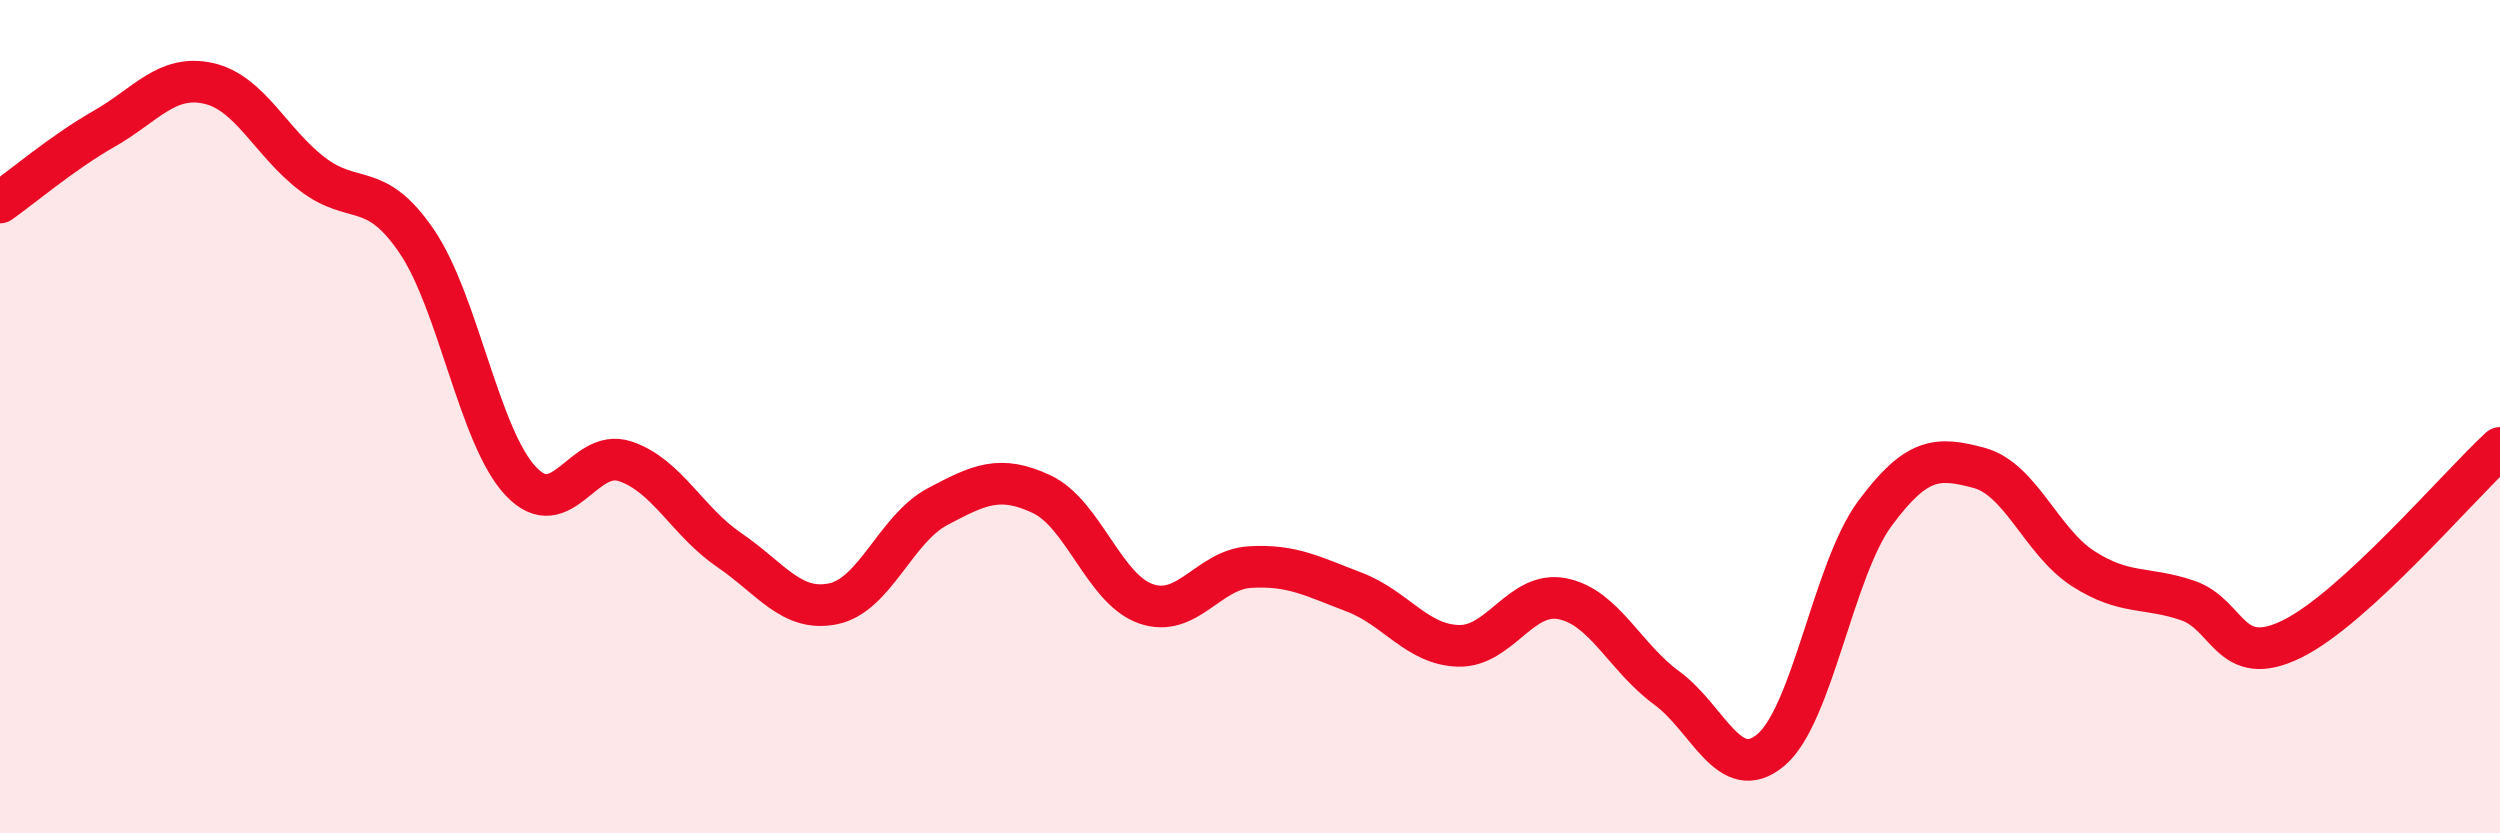
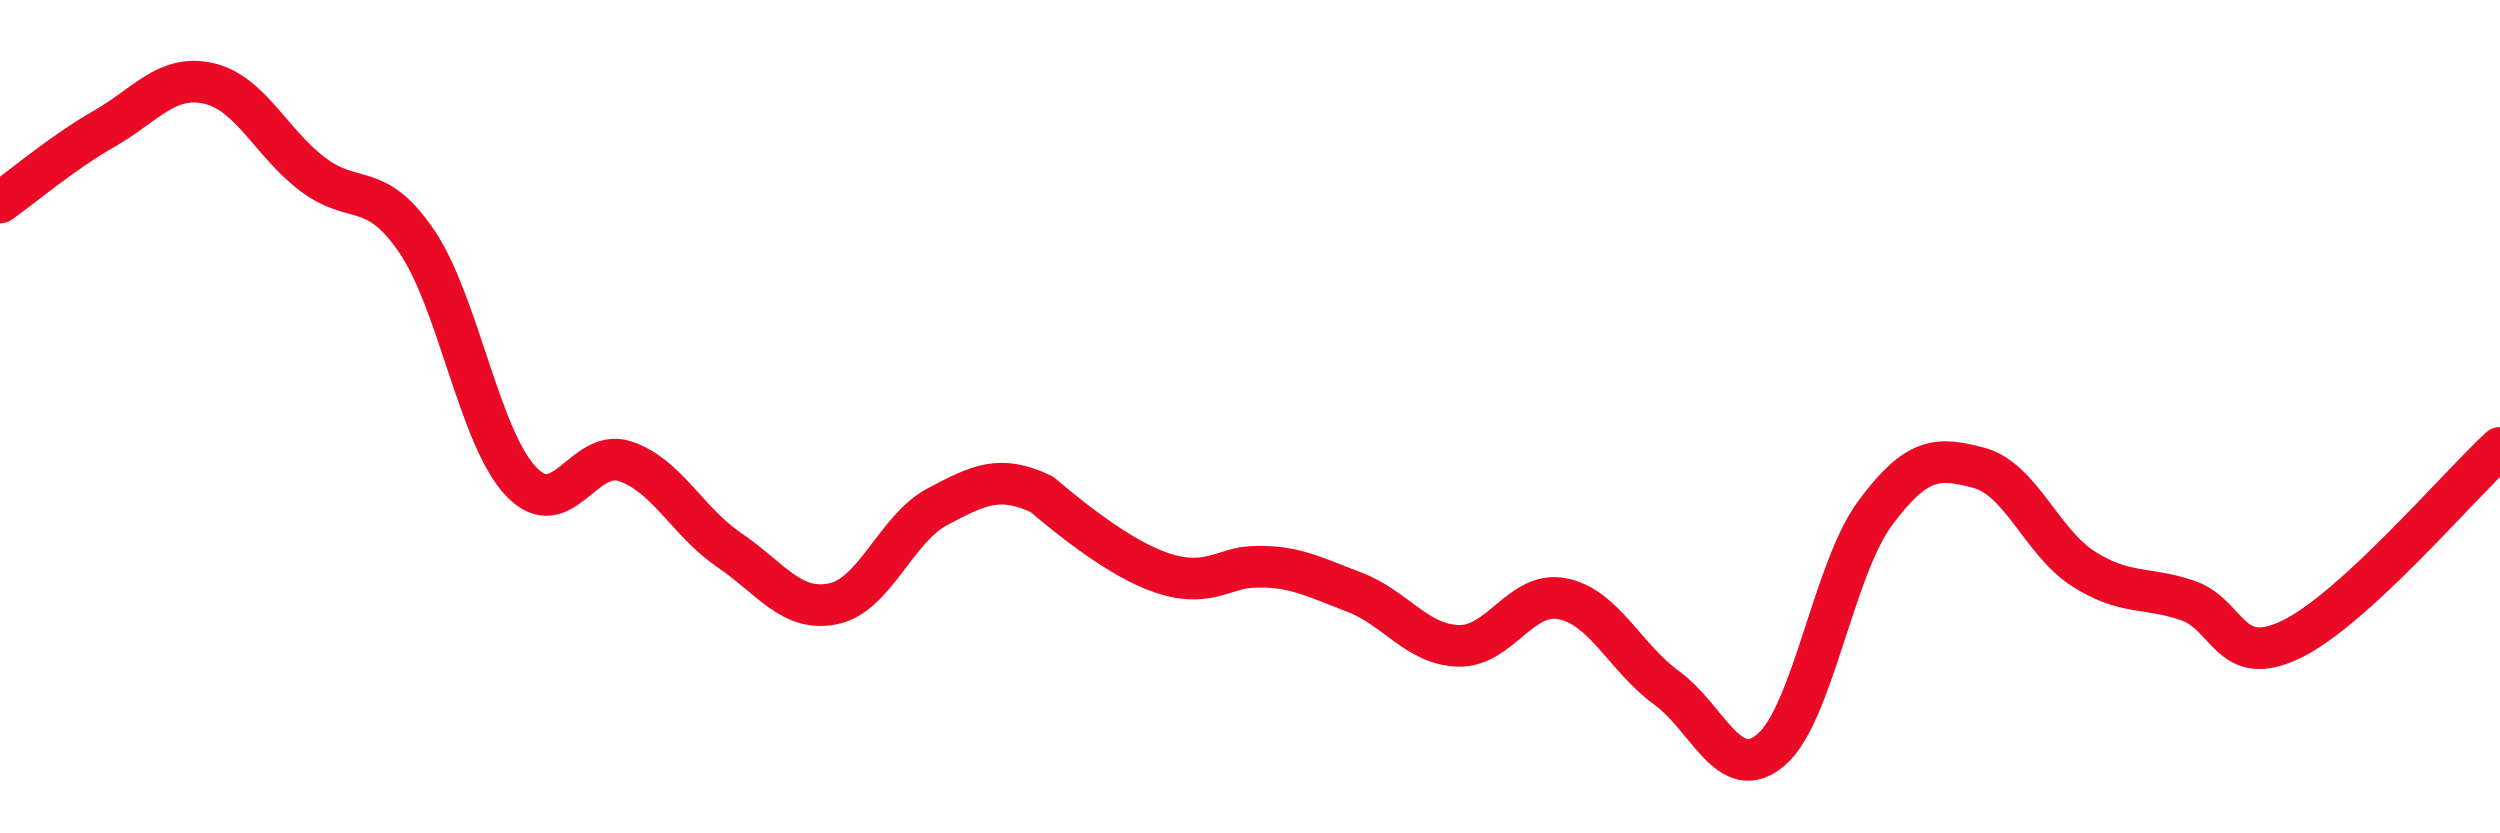
<svg xmlns="http://www.w3.org/2000/svg" width="60" height="20" viewBox="0 0 60 20">
-   <path d="M 0,4.86 C 0.5,4.51 1.5,3.66 2.5,3.09 C 3.5,2.52 4,1.78 5,2 C 6,2.22 6.5,3.42 7.5,4.18 C 8.5,4.94 9,4.32 10,5.79 C 11,7.26 11.5,10.49 12.5,11.55 C 13.5,12.61 14,10.74 15,11.07 C 16,11.4 16.5,12.52 17.5,13.2 C 18.5,13.88 19,14.7 20,14.49 C 21,14.28 21.5,12.69 22.5,12.16 C 23.5,11.63 24,11.39 25,11.86 C 26,12.33 26.5,14.14 27.5,14.49 C 28.5,14.84 29,13.67 30,13.61 C 31,13.55 31.5,13.83 32.5,14.21 C 33.5,14.59 34,15.47 35,15.5 C 36,15.53 36.5,14.17 37.5,14.37 C 38.5,14.57 39,15.78 40,16.51 C 41,17.24 41.5,18.84 42.5,18 C 43.5,17.16 44,13.67 45,12.32 C 46,10.97 46.5,10.96 47.5,11.23 C 48.5,11.5 49,13.01 50,13.65 C 51,14.29 51.5,14.07 52.5,14.41 C 53.5,14.75 53.5,16.07 55,15.34 C 56.5,14.61 59,11.67 60,10.75L60 20L0 20Z" fill="#EB0A25" opacity="0.1" stroke-linecap="round" stroke-linejoin="round" />
-   <path d="M 0,4.86 C 0.5,4.51 1.5,3.66 2.5,3.09 C 3.5,2.52 4,1.78 5,2 C 6,2.22 6.5,3.42 7.5,4.18 C 8.5,4.94 9,4.32 10,5.79 C 11,7.26 11.5,10.49 12.5,11.55 C 13.5,12.61 14,10.74 15,11.07 C 16,11.4 16.5,12.52 17.5,13.2 C 18.5,13.88 19,14.7 20,14.49 C 21,14.28 21.5,12.69 22.5,12.16 C 23.5,11.63 24,11.39 25,11.86 C 26,12.33 26.5,14.14 27.5,14.49 C 28.5,14.84 29,13.67 30,13.61 C 31,13.55 31.5,13.83 32.5,14.21 C 33.5,14.59 34,15.47 35,15.5 C 36,15.53 36.5,14.17 37.5,14.37 C 38.5,14.57 39,15.78 40,16.51 C 41,17.24 41.5,18.84 42.5,18 C 43.5,17.16 44,13.67 45,12.32 C 46,10.97 46.5,10.96 47.5,11.23 C 48.5,11.5 49,13.01 50,13.65 C 51,14.29 51.5,14.07 52.5,14.41 C 53.5,14.75 53.5,16.07 55,15.34 C 56.5,14.61 59,11.67 60,10.75" stroke="#EB0A25" stroke-width="1" fill="none" stroke-linecap="round" stroke-linejoin="round" />
+   <path d="M 0,4.86 C 0.5,4.51 1.5,3.66 2.5,3.09 C 3.5,2.52 4,1.78 5,2 C 6,2.22 6.5,3.42 7.5,4.18 C 8.5,4.94 9,4.32 10,5.79 C 11,7.26 11.5,10.49 12.5,11.55 C 13.5,12.61 14,10.74 15,11.07 C 16,11.4 16.5,12.52 17.5,13.2 C 18.5,13.88 19,14.7 20,14.49 C 21,14.28 21.5,12.69 22.5,12.16 C 23.5,11.63 24,11.39 25,11.86 C 28.5,14.84 29,13.67 30,13.61 C 31,13.55 31.5,13.83 32.5,14.21 C 33.5,14.59 34,15.47 35,15.5 C 36,15.53 36.5,14.17 37.5,14.37 C 38.5,14.57 39,15.78 40,16.51 C 41,17.24 41.5,18.84 42.5,18 C 43.5,17.16 44,13.67 45,12.32 C 46,10.97 46.5,10.96 47.5,11.23 C 48.5,11.5 49,13.01 50,13.65 C 51,14.29 51.5,14.07 52.5,14.41 C 53.5,14.75 53.5,16.07 55,15.34 C 56.5,14.61 59,11.67 60,10.75" stroke="#EB0A25" stroke-width="1" fill="none" stroke-linecap="round" stroke-linejoin="round" />
</svg>